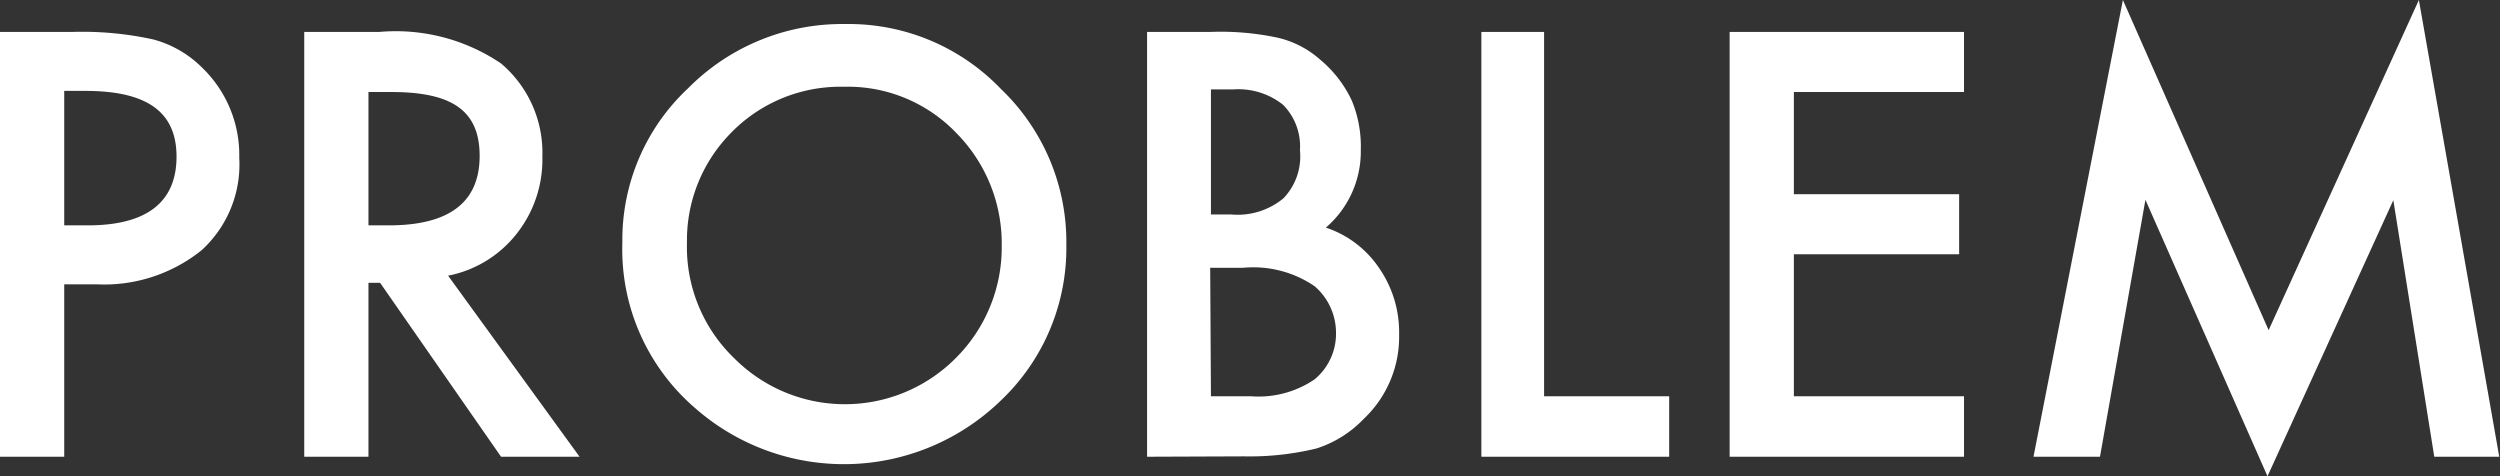
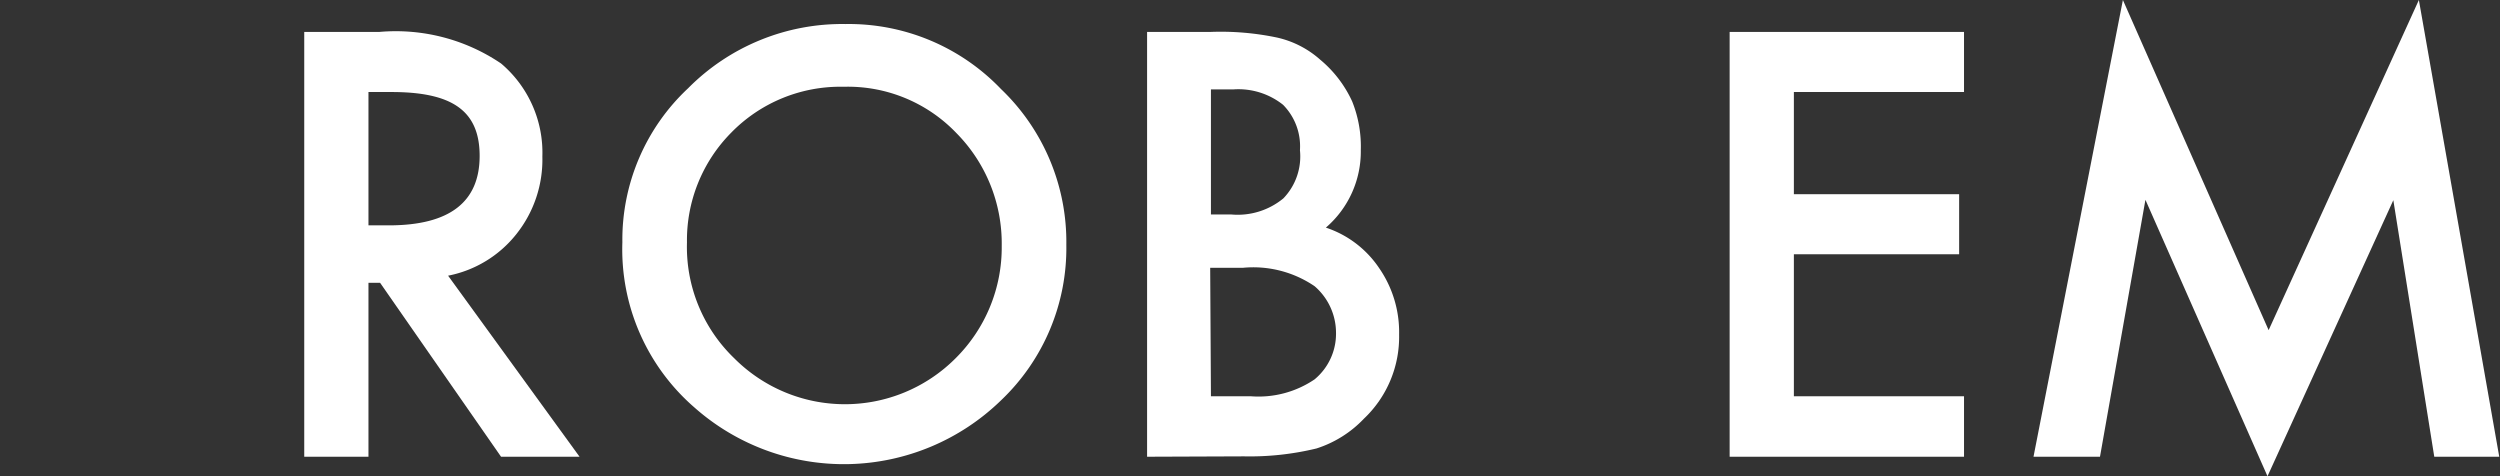
<svg xmlns="http://www.w3.org/2000/svg" viewBox="0 0 66.56 12.68">
  <rect x="0" y="0" width="66.56" height="12.68" fill="#333333" stroke="none" />
  <defs>
    <style>.cls-1{fill:#fff;}</style>
  </defs>
  <g id="レイヤー_2" data-name="レイヤー 2">
    <g id="ガイド">
-       <path class="cls-1" d="M1.71,7.57v4.59H0V.85H1.93a8.79,8.79,0,0,1,2.15.2,2.89,2.89,0,0,1,1.29.74,3.23,3.23,0,0,1,1,2.41,3.09,3.09,0,0,1-1,2.46,4.14,4.14,0,0,1-2.8.91ZM1.71,6h.63C3.91,6,4.7,5.38,4.7,4.17S3.89,2.42,2.27,2.42H1.71Z" />
      <path class="cls-1" d="M11.93,7.34l3.5,4.82H13.34L10.12,7.53H9.81v4.63H8.1V.85h2a5,5,0,0,1,3.24.84,3.11,3.11,0,0,1,1.1,2.48,3.18,3.18,0,0,1-.69,2.06A3.07,3.07,0,0,1,11.93,7.34ZM9.81,6h.54c1.62,0,2.42-.62,2.42-1.85S12,2.45,10.42,2.45H9.81Z" />
      <path class="cls-1" d="M16.57,6.45a5.52,5.52,0,0,1,1.75-4.1A5.77,5.77,0,0,1,22.51.64a5.61,5.61,0,0,1,4.14,1.73,5.63,5.63,0,0,1,1.74,4.15,5.59,5.59,0,0,1-1.74,4.14,6,6,0,0,1-8.16.19A5.57,5.57,0,0,1,16.57,6.45Zm1.72,0a4.11,4.11,0,0,0,1.26,3.09,4.16,4.16,0,0,0,5.89,0,4.16,4.16,0,0,0,1.23-3,4.18,4.18,0,0,0-1.21-3,4,4,0,0,0-3-1.23,4.06,4.06,0,0,0-3,1.23A4.07,4.07,0,0,0,18.29,6.47Z" />
      <path class="cls-1" d="M30.54,12.16V.85h1.69A7.27,7.27,0,0,1,34,1a2.57,2.57,0,0,1,1.15.59A3.14,3.14,0,0,1,36,2.7,3.22,3.22,0,0,1,36.23,4a2.67,2.67,0,0,1-.93,2.06,2.75,2.75,0,0,1,1.42,1.08,3,3,0,0,1,.53,1.77,3,3,0,0,1-.94,2.24,3,3,0,0,1-1.26.79,7.53,7.53,0,0,1-1.93.21Zm1.7-6.45h.54a1.91,1.91,0,0,0,1.39-.43A1.61,1.61,0,0,0,34.61,4a1.57,1.57,0,0,0-.45-1.21,1.91,1.91,0,0,0-1.32-.41h-.6Zm0,4.84H33.3A2.66,2.66,0,0,0,35,10.1a1.58,1.58,0,0,0,.57-1.25A1.64,1.64,0,0,0,35,7.62a2.9,2.9,0,0,0-1.91-.49h-.87Z" />
-       <path class="cls-1" d="M41.11.85v9.7h3.33v1.61h-5V.85Z" />
      <path class="cls-1" d="M52.29,2.45H47.76V5.17h4.4v1.6h-4.4v3.78h4.53v1.61H46.05V.85h6.24Z" />
      <path class="cls-1" d="M54.14,12.16,56.52,0,60.4,8.79l4-8.79,2.14,12.16H64.81L63.72,5.33l-3.35,7.35L57.12,5.32l-1.21,6.84Z" />
    </g>
  </g>
</svg>